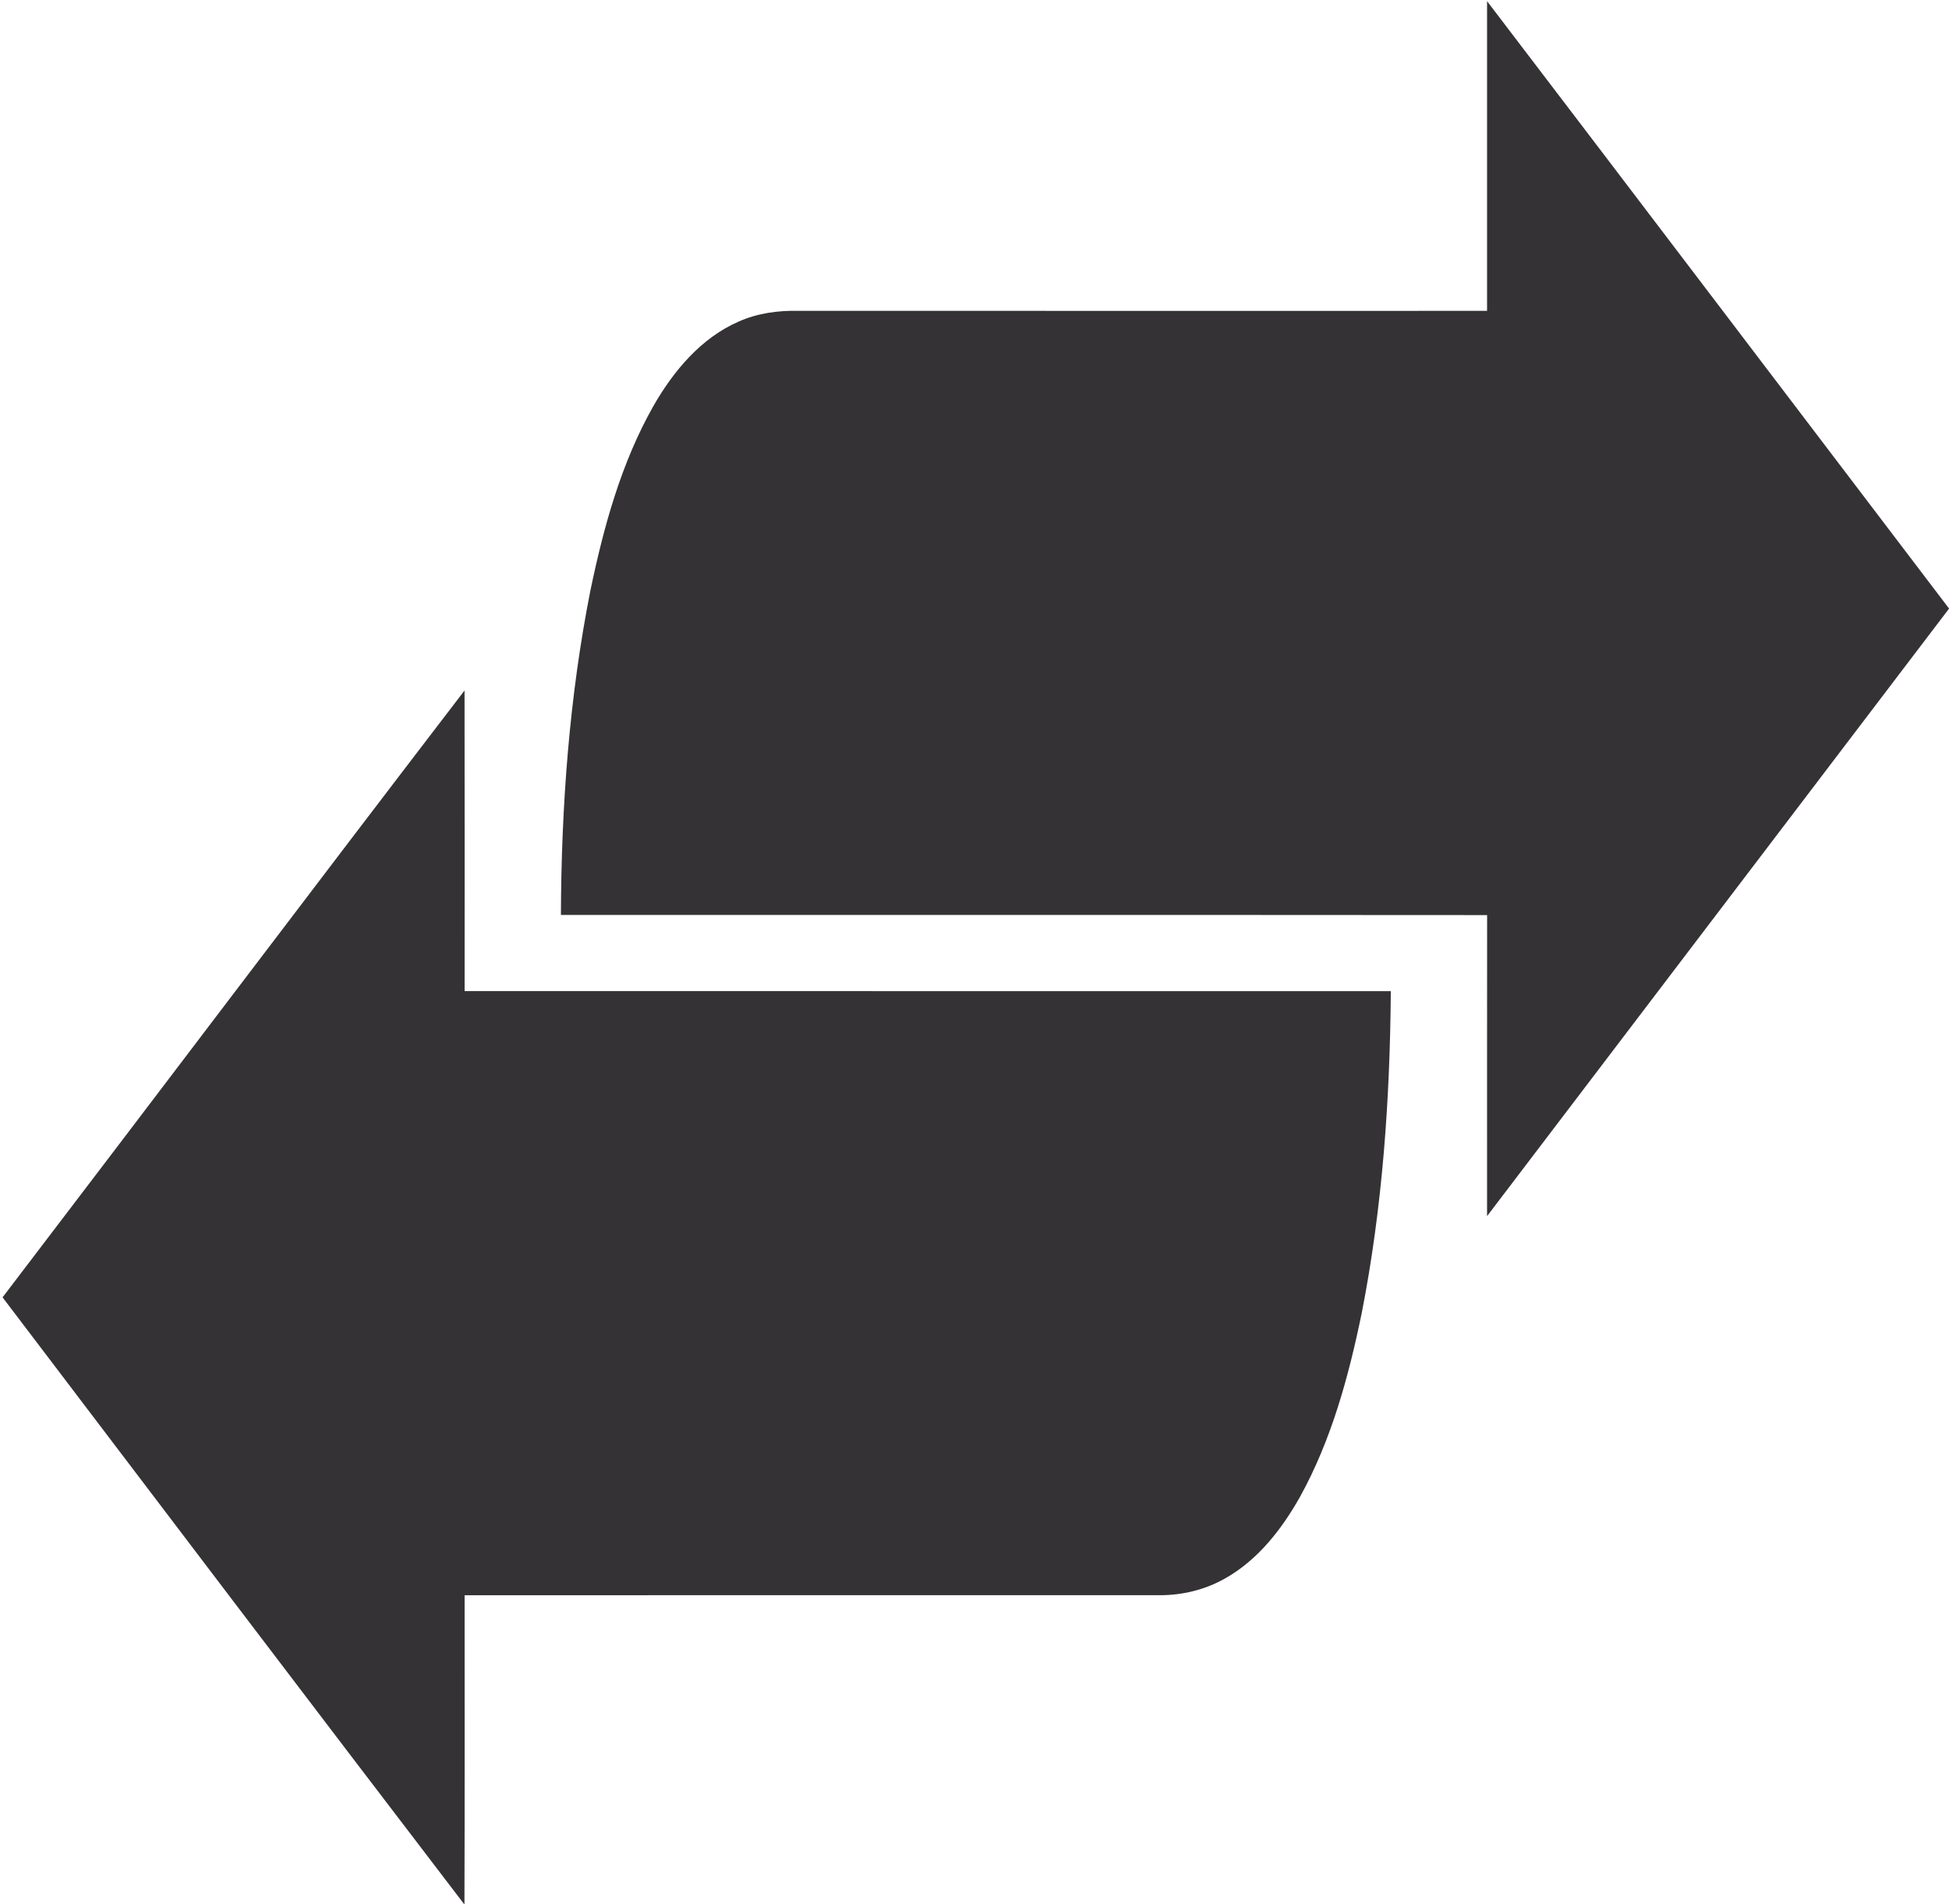
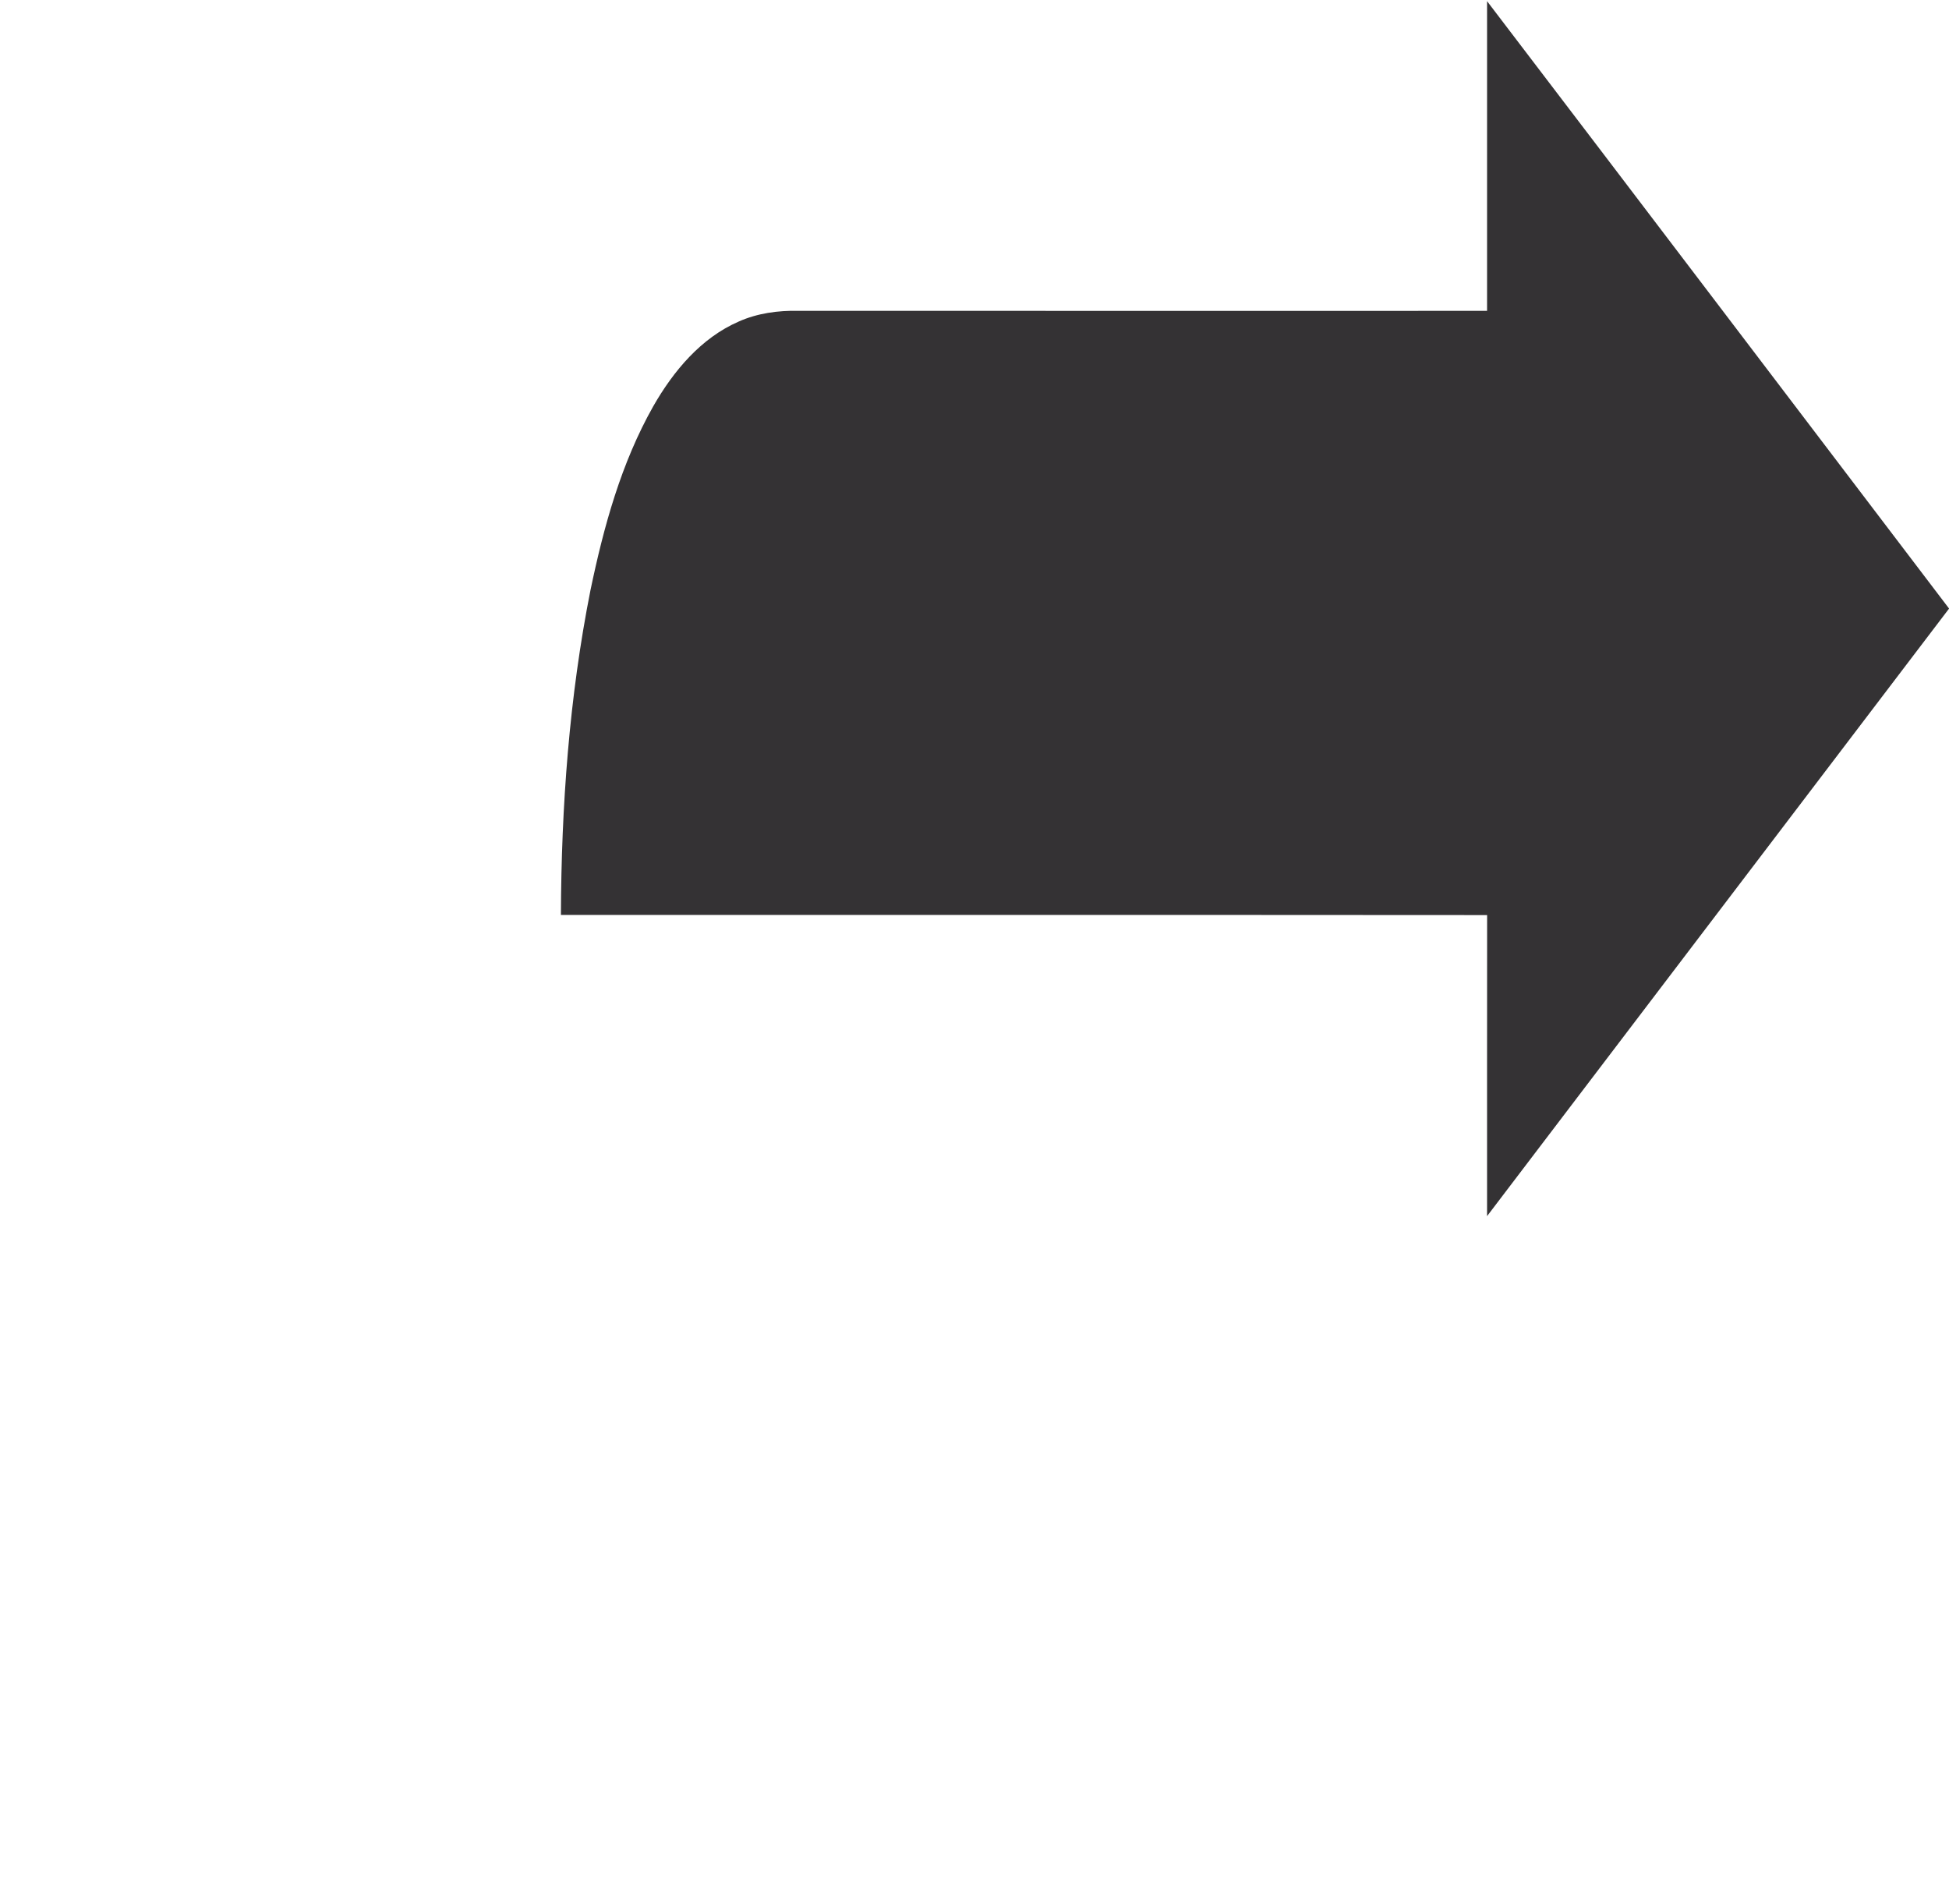
<svg xmlns="http://www.w3.org/2000/svg" version="1.1" id="Layer_1" x="0px" y="0px" width="737px" height="720px" viewBox="0 0 737 720" enable-background="new 0 0 737 720" xml:space="preserve">
  <g>
    <path fill="#343234" d="M562.324,0.443c58.338,76.466,116.448,153.107,174.703,229.659   c-58.236,76.563-116.445,153.153-174.703,229.715c0-37.944-0.018-75.88,0.02-113.826c-116.747-0.096-233.492-0.02-350.236-0.049   c0.149-41.138,3.16-82.392,11.174-122.786c5.008-24.016,11.606-48.085,23.755-69.567c7.607-13.287,18.025-25.812,32.348-32.031   c7.076-3.147,14.898-4.202,22.583-4.035c86.788,0.048,173.571,0,260.356,0.013C562.324,78.506,562.342,39.475,562.324,0.443" />
-     <path fill="#343234" d="M0.971,490.524c58.324-76.421,116.219-153.148,174.69-229.445c0.082,37.88,0.019,75.771,0.03,113.65   c116.748,0.049,233.488-0.021,350.235,0.028c-0.299,40.742-3.129,81.6-10.981,121.623c-4.939,24.017-11.456,48.061-23.394,69.646   c-6.898,12.218-15.915,23.839-28.344,30.813c-7.457,4.221-16.021,6.322-24.577,6.304c-87.644,0.019-175.304-0.03-262.941,0.019   c-0.03,38.985,0.083,77.968-0.065,116.946C117.208,643.727,59.131,567.098,0.971,490.524" />
  </g>
</svg>